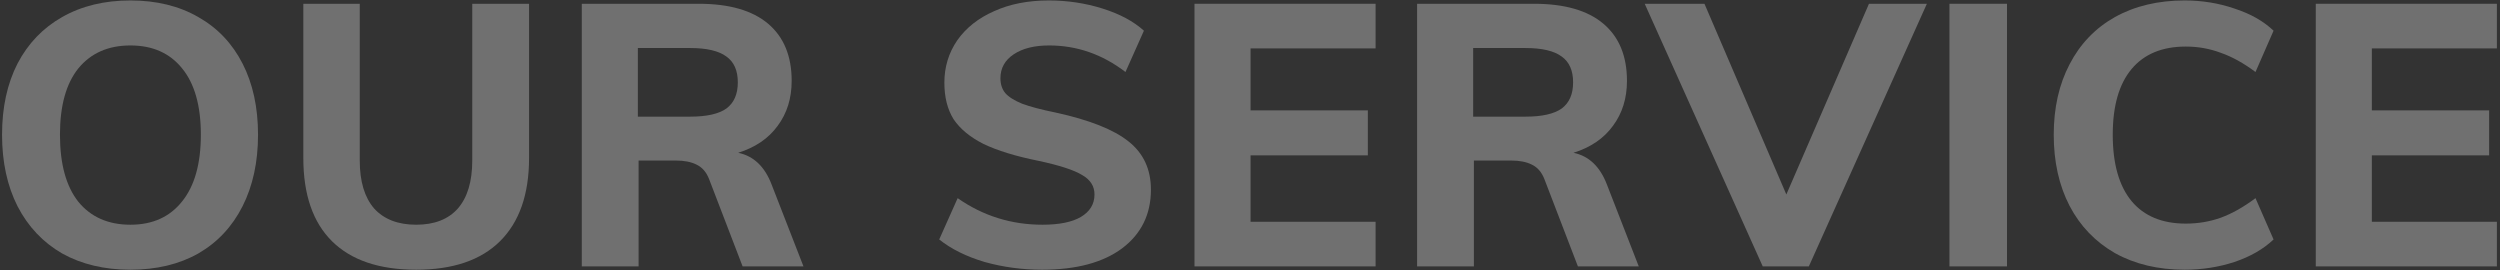
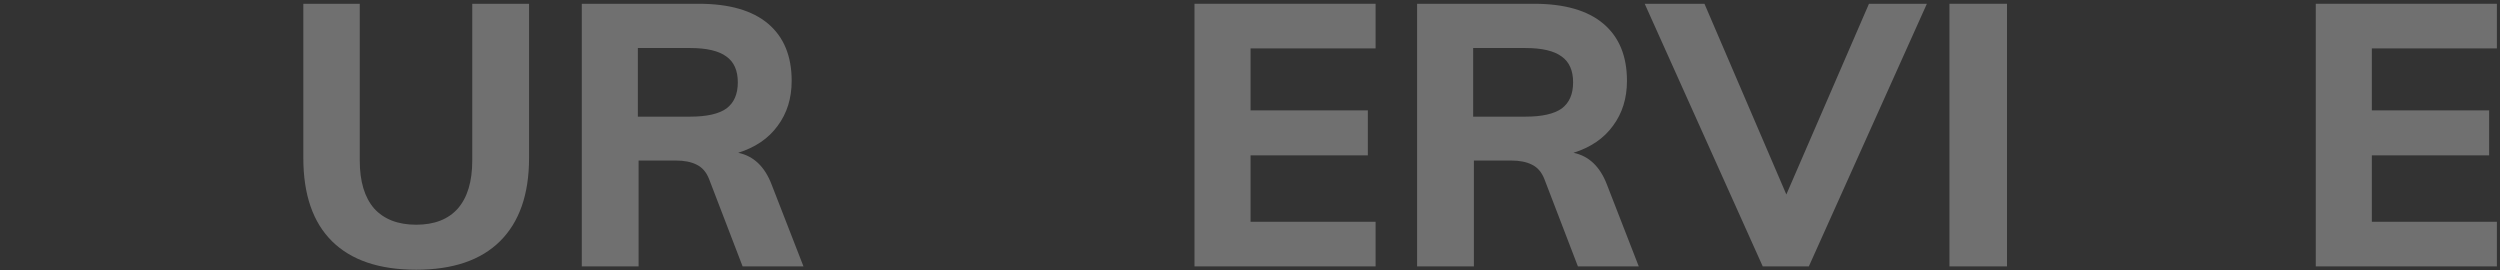
<svg xmlns="http://www.w3.org/2000/svg" width="610" height="66" viewBox="0 0 610 66" fill="none">
  <rect x="0" y="0" width="610" height="66" fill="#333333" stroke="none" />
-   <path d="M31.82 65.81C25.46 65.81 19.91 64.49 15.17 61.85C10.49 59.15 6.86 55.31 4.28 50.33C1.76 45.35 0.5 39.53 0.5 32.87C0.5 26.21 1.76 20.42 4.28 15.5C6.86 10.58 10.49 6.8 15.17 4.16C19.91 1.46 25.46 0.11 31.82 0.11C38.18 0.11 43.7 1.46 48.38 4.16C53.06 6.8 56.66 10.58 59.18 15.5C61.7 20.42 62.96 26.21 62.96 32.87C62.96 39.53 61.7 45.35 59.18 50.33C56.66 55.31 53.06 59.15 48.38 61.85C43.7 64.49 38.18 65.81 31.82 65.81ZM31.82 54.83C37.22 54.83 41.42 52.94 44.42 49.16C47.48 45.38 49.01 39.95 49.01 32.87C49.01 25.79 47.48 20.39 44.42 16.67C41.42 12.95 37.22 11.09 31.82 11.09C26.42 11.09 22.19 12.95 19.13 16.67C16.13 20.39 14.63 25.79 14.63 32.87C14.63 40.01 16.13 45.47 19.13 49.25C22.19 52.97 26.42 54.83 31.82 54.83Z" fill="white" fill-opacity="0.3" />
  <path d="M101.551 65.81C92.551 65.81 85.711 63.5 81.031 58.88C76.351 54.26 74.011 47.48 74.011 38.54V0.92H87.781V39.17C87.781 44.27 88.951 48.17 91.291 50.87C93.691 53.51 97.111 54.83 101.551 54.83C105.991 54.83 109.381 53.51 111.721 50.87C114.061 48.17 115.231 44.27 115.231 39.17V0.92H129.091V38.54C129.091 47.42 126.721 54.2 121.981 58.88C117.301 63.5 110.491 65.81 101.551 65.81Z" fill="white" fill-opacity="0.3" />
  <path d="M196.047 65H181.197L173.007 43.67C172.347 41.99 171.327 40.82 169.947 40.16C168.627 39.5 166.947 39.17 164.907 39.17H155.817V65H141.957V0.92H170.487C177.927 0.92 183.567 2.54 187.407 5.78C191.247 9.02 193.167 13.67 193.167 19.73C193.167 23.99 192.027 27.65 189.747 30.71C187.527 33.77 184.317 35.96 180.117 37.28C183.897 38.06 186.627 40.67 188.307 45.11L196.047 65ZM168.417 28.46C172.437 28.46 175.377 27.8 177.237 26.48C179.097 25.1 180.027 22.97 180.027 20.09C180.027 17.21 179.097 15.11 177.237 13.79C175.377 12.41 172.437 11.72 168.417 11.72H155.637V28.46H168.417Z" fill="white" fill-opacity="0.3" />
-   <path d="M254.276 65.81C249.416 65.81 244.736 65.18 240.236 63.92C235.796 62.6 232.106 60.77 229.166 58.43L233.666 48.35C239.846 52.67 246.746 54.83 254.366 54.83C258.446 54.83 261.566 54.2 263.726 52.94C265.946 51.62 267.056 49.79 267.056 47.45C267.056 45.41 266.036 43.82 263.996 42.68C262.016 41.48 258.506 40.34 253.466 39.26C247.826 38.12 243.326 36.74 239.966 35.12C236.666 33.44 234.236 31.43 232.676 29.09C231.176 26.69 230.426 23.72 230.426 20.18C230.426 16.34 231.476 12.89 233.576 9.83C235.736 6.77 238.736 4.4 242.576 2.72C246.416 0.98 250.856 0.11 255.896 0.11C260.456 0.11 264.836 0.77 269.036 2.09C273.236 3.41 276.596 5.21 279.116 7.49L274.616 17.57C268.976 13.25 262.766 11.09 255.986 11.09C252.386 11.09 249.506 11.81 247.346 13.25C245.186 14.69 244.106 16.64 244.106 19.1C244.106 20.54 244.496 21.74 245.276 22.7C246.116 23.66 247.496 24.53 249.416 25.31C251.336 26.03 254.066 26.75 257.606 27.47C265.826 29.27 271.736 31.61 275.336 34.49C278.996 37.37 280.826 41.3 280.826 46.28C280.826 52.28 278.486 57.05 273.806 60.59C269.126 64.07 262.616 65.81 254.276 65.81Z" fill="white" fill-opacity="0.3" />
  <path d="M291.454 0.92H335.644V11.81H305.134V26.93H333.754V37.91H305.134V54.11H335.644V65H291.454V0.92Z" fill="white" fill-opacity="0.3" />
  <path d="M399.859 65H385.009L376.819 43.67C376.159 41.99 375.139 40.82 373.759 40.16C372.439 39.5 370.759 39.17 368.719 39.17H359.629V65H345.769V0.92H374.299C381.739 0.92 387.379 2.54 391.219 5.78C395.059 9.02 396.979 13.67 396.979 19.73C396.979 23.99 395.839 27.65 393.559 30.71C391.339 33.77 388.129 35.96 383.929 37.28C387.709 38.06 390.439 40.67 392.119 45.11L399.859 65ZM372.229 28.46C376.249 28.46 379.189 27.8 381.049 26.48C382.909 25.1 383.839 22.97 383.839 20.09C383.839 17.21 382.909 15.11 381.049 13.79C379.189 12.41 376.249 11.72 372.229 11.72H359.449V28.46H372.229Z" fill="white" fill-opacity="0.3" />
  <path d="M470.158 0.92L441.358 65H430.108L401.308 0.92H415.888L435.868 47.45L456.028 0.92H470.158Z" fill="white" fill-opacity="0.3" />
  <path d="M475.668 0.92H489.708V65H475.668V0.92Z" fill="white" fill-opacity="0.3" />
-   <path d="M533.06 65.81C526.58 65.81 520.91 64.46 516.05 61.76C511.25 59 507.56 55.16 504.98 50.24C502.4 45.26 501.11 39.47 501.11 32.87C501.11 26.33 502.4 20.6 504.98 15.68C507.56 10.7 511.25 6.86 516.05 4.16C520.91 1.46 526.58 0.11 533.06 0.11C537.32 0.11 541.37 0.77 545.21 2.09C549.11 3.35 552.29 5.15 554.75 7.49L550.34 17.57C547.46 15.41 544.64 13.85 541.88 12.89C539.18 11.87 536.33 11.36 533.33 11.36C527.57 11.36 523.16 13.19 520.1 16.85C517.04 20.51 515.51 25.85 515.51 32.87C515.51 39.95 517.04 45.35 520.1 49.07C523.16 52.73 527.57 54.56 533.33 54.56C536.33 54.56 539.18 54.08 541.88 53.12C544.64 52.1 547.46 50.51 550.34 48.35L554.75 58.43C552.29 60.77 549.11 62.6 545.21 63.92C541.37 65.18 537.32 65.81 533.06 65.81Z" fill="white" fill-opacity="0.3" />
  <path d="M565.049 0.92H609.239V11.81H578.729V26.93H607.349V37.91H578.729V54.11H609.239V65H565.049V0.92Z" fill="white" fill-opacity="0.3" />
</svg>